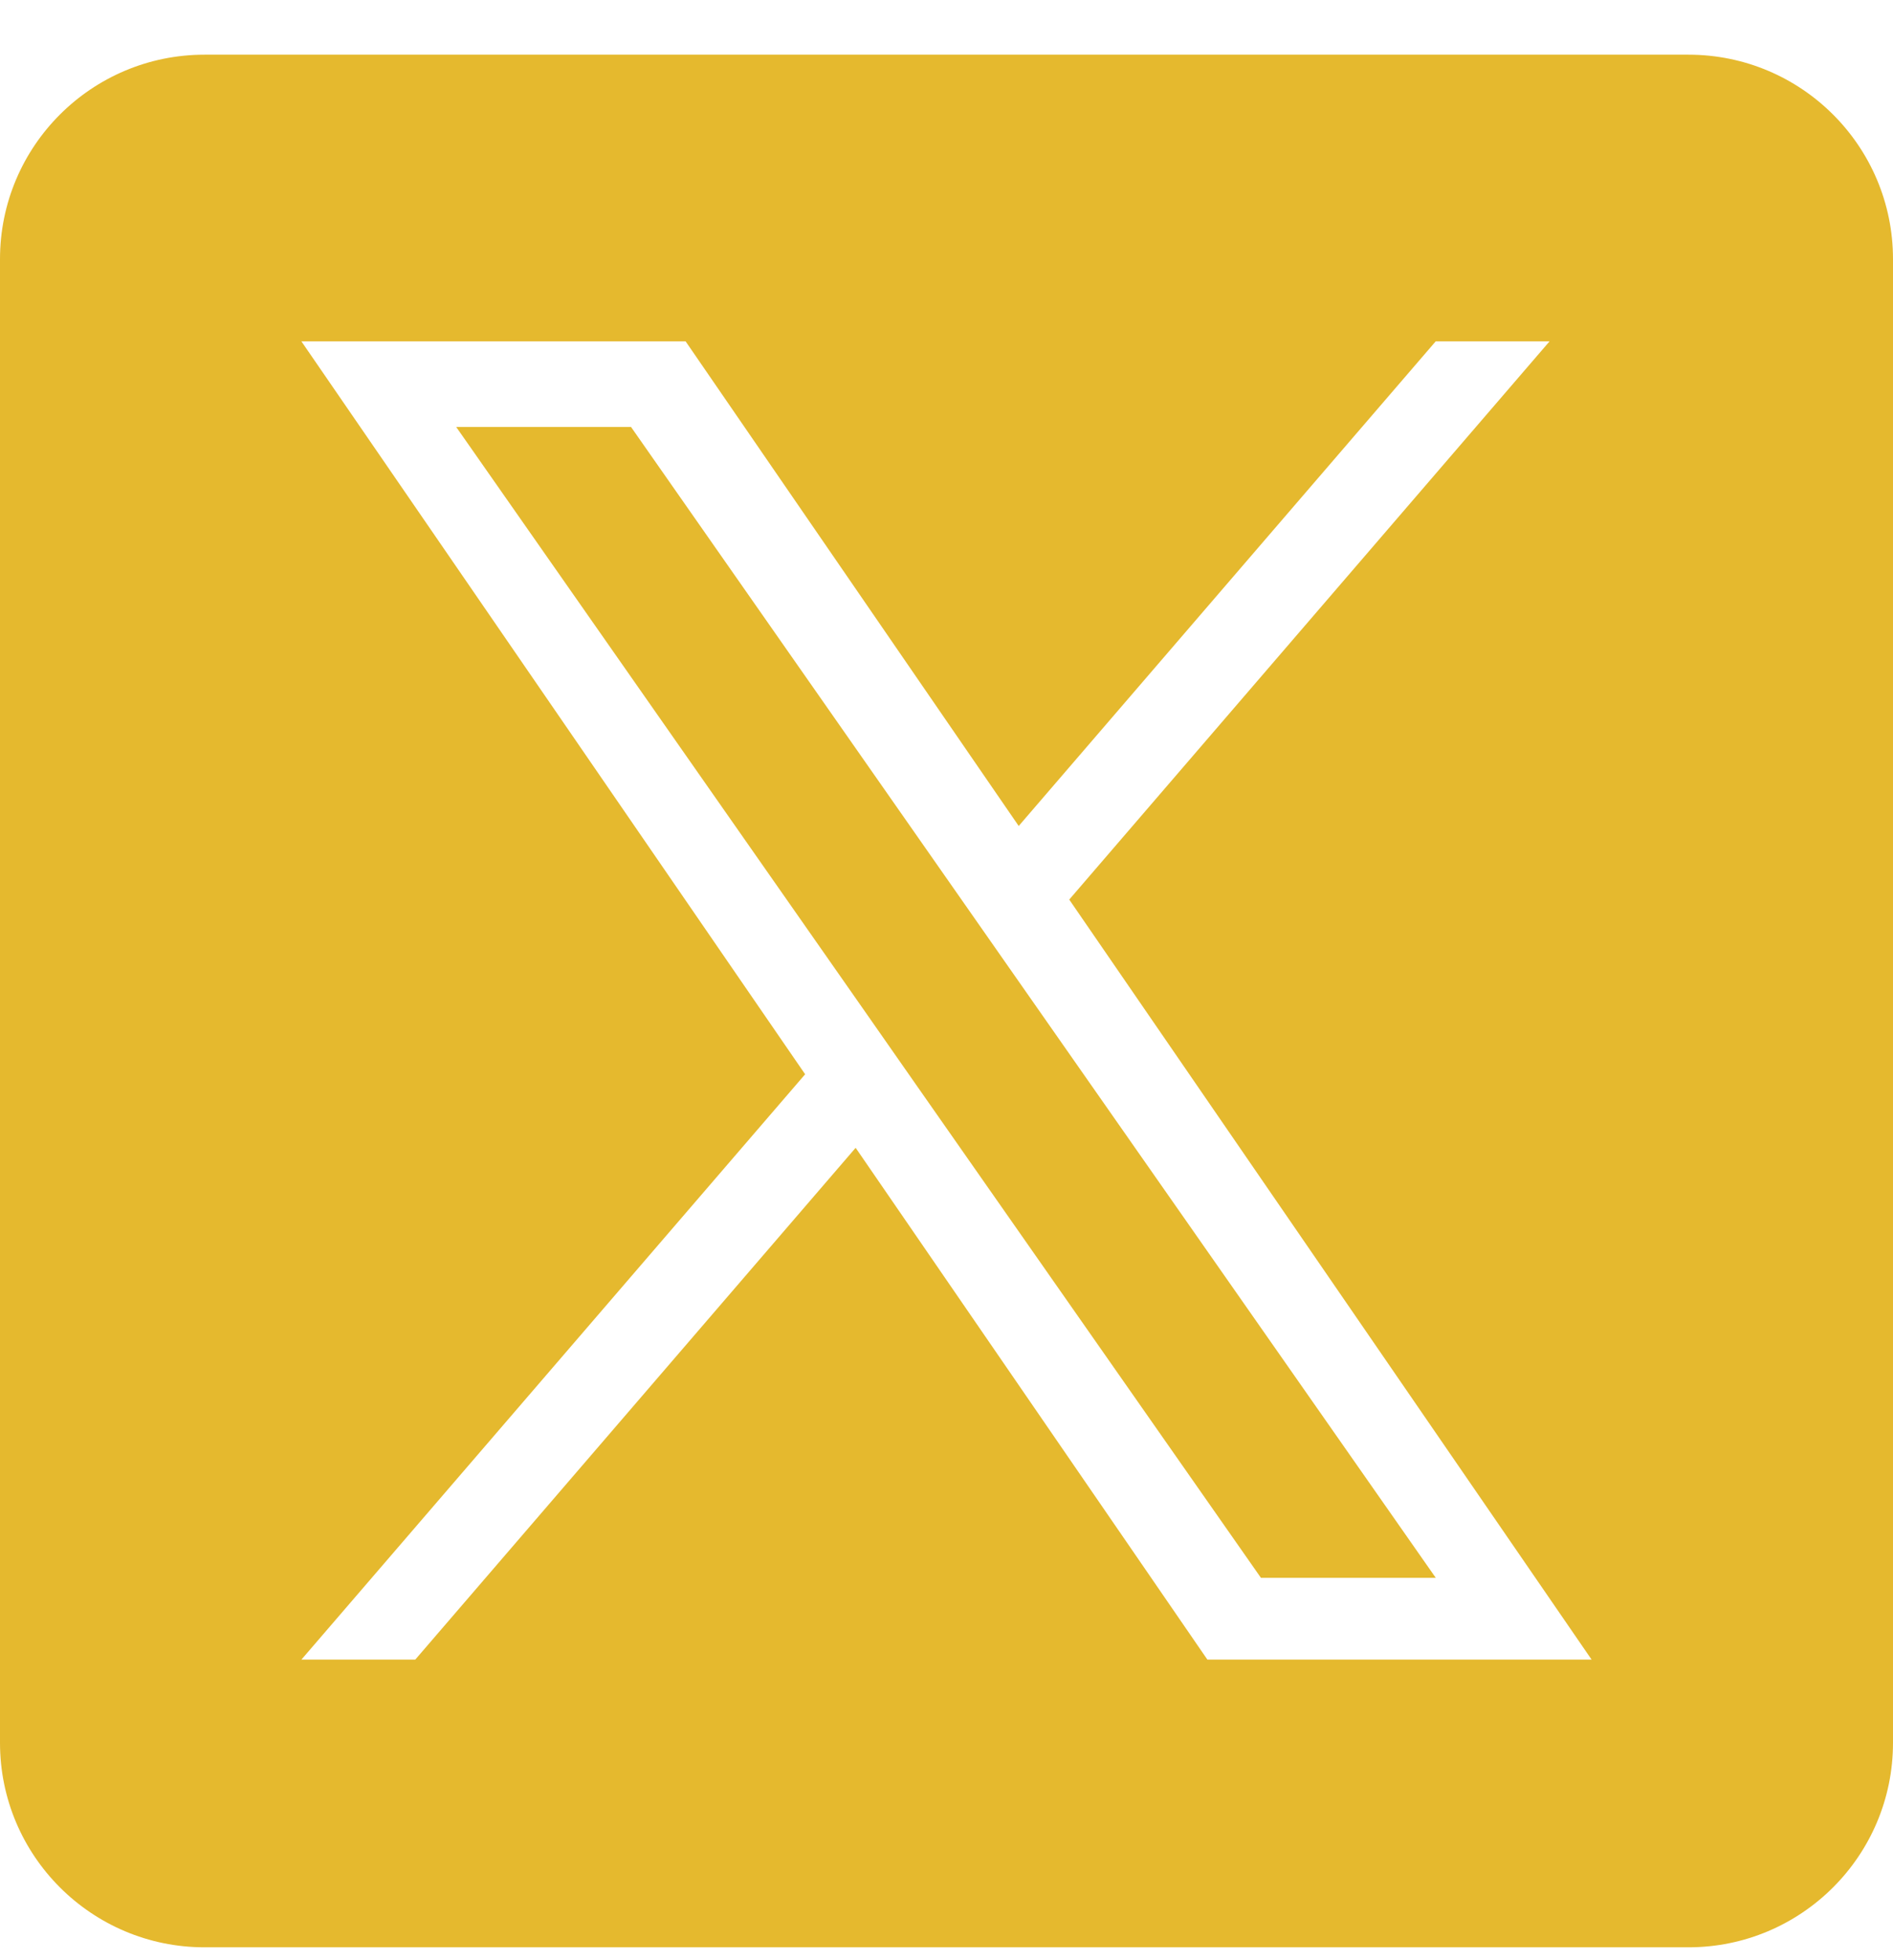
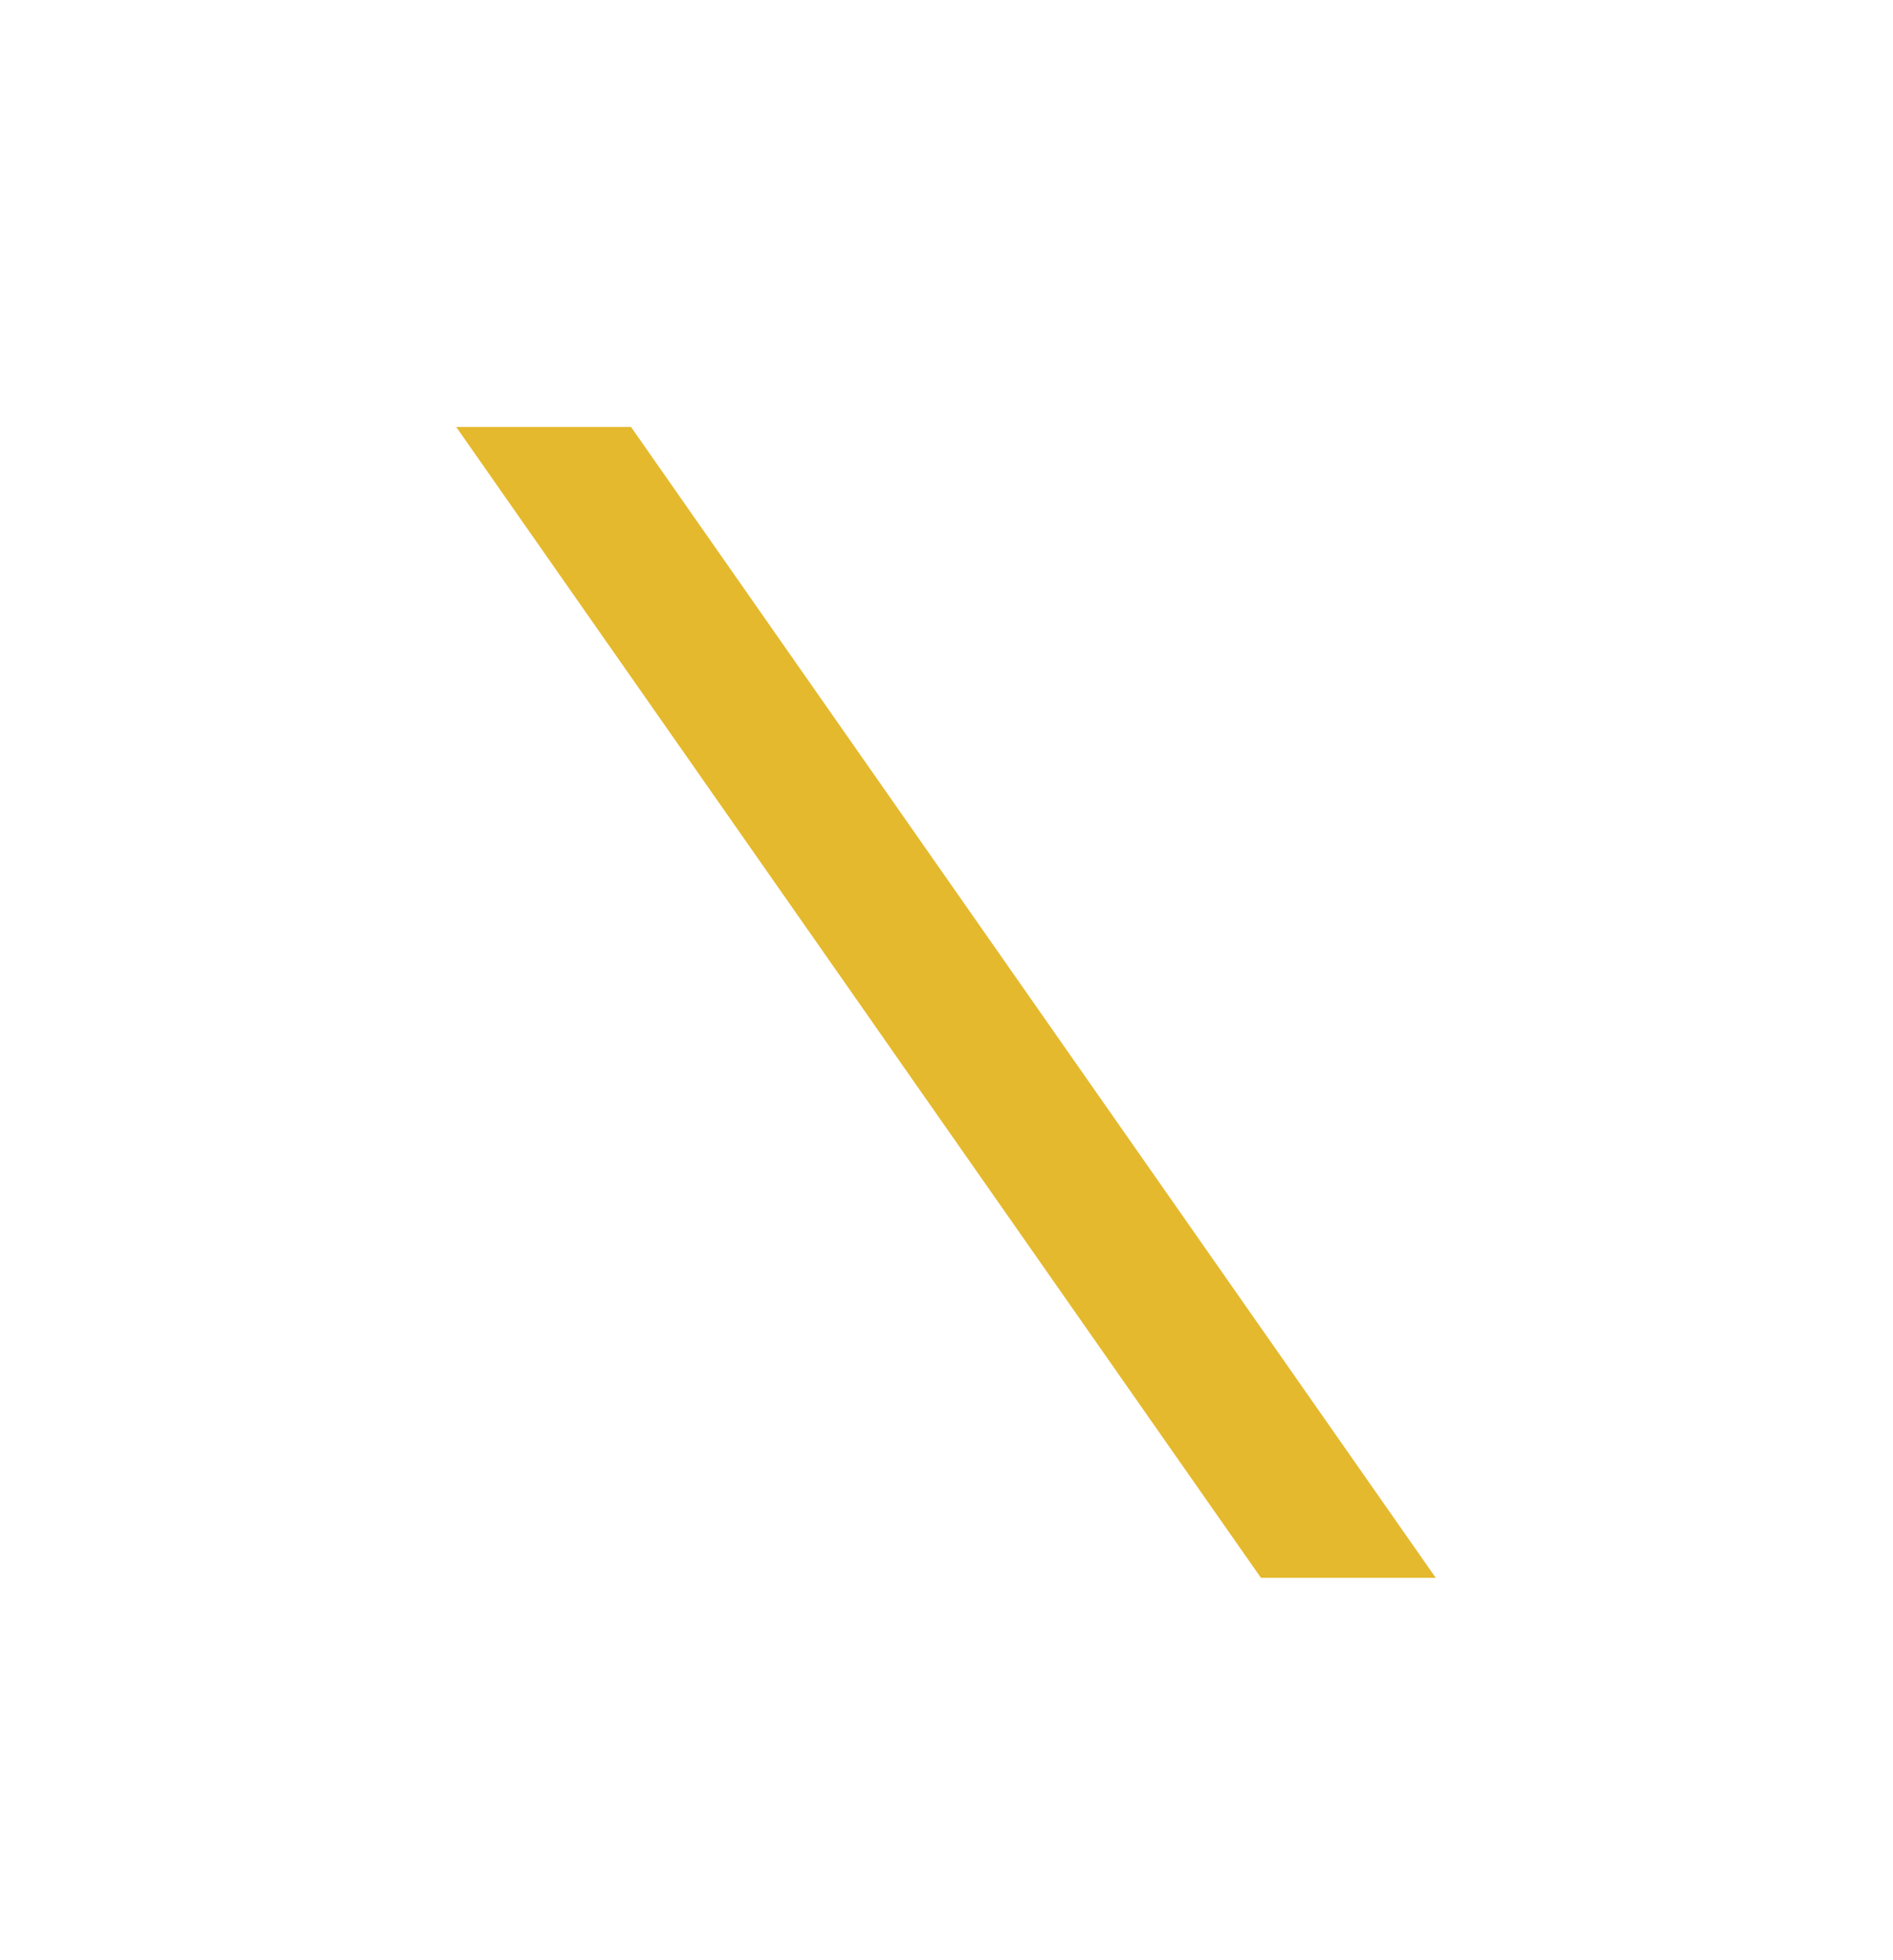
<svg xmlns="http://www.w3.org/2000/svg" width="28" height="29" viewBox="0 0 28 29" fill="none">
  <path d="M14.936 14.331L21.237 23.343H18.651L13.509 15.989V15.989L12.755 14.909L6.748 6.317H9.334L14.181 13.251L14.936 14.331Z" fill="#E5B92E" />
-   <path d="M24.974 0.809H3.025C1.355 0.809 0 2.163 0 3.834V25.783C0 27.454 1.355 28.809 3.025 28.809H24.974C26.645 28.809 28 27.454 28 25.783V3.834C28 2.163 26.645 0.809 24.974 0.809ZM17.859 24.553L12.656 16.981L6.142 24.553H4.458L11.909 15.893L4.458 5.05H10.141L15.068 12.22L21.236 5.05H22.92L15.816 13.308H15.815L23.542 24.553H17.859Z" fill="#E5B92E" />
</svg>